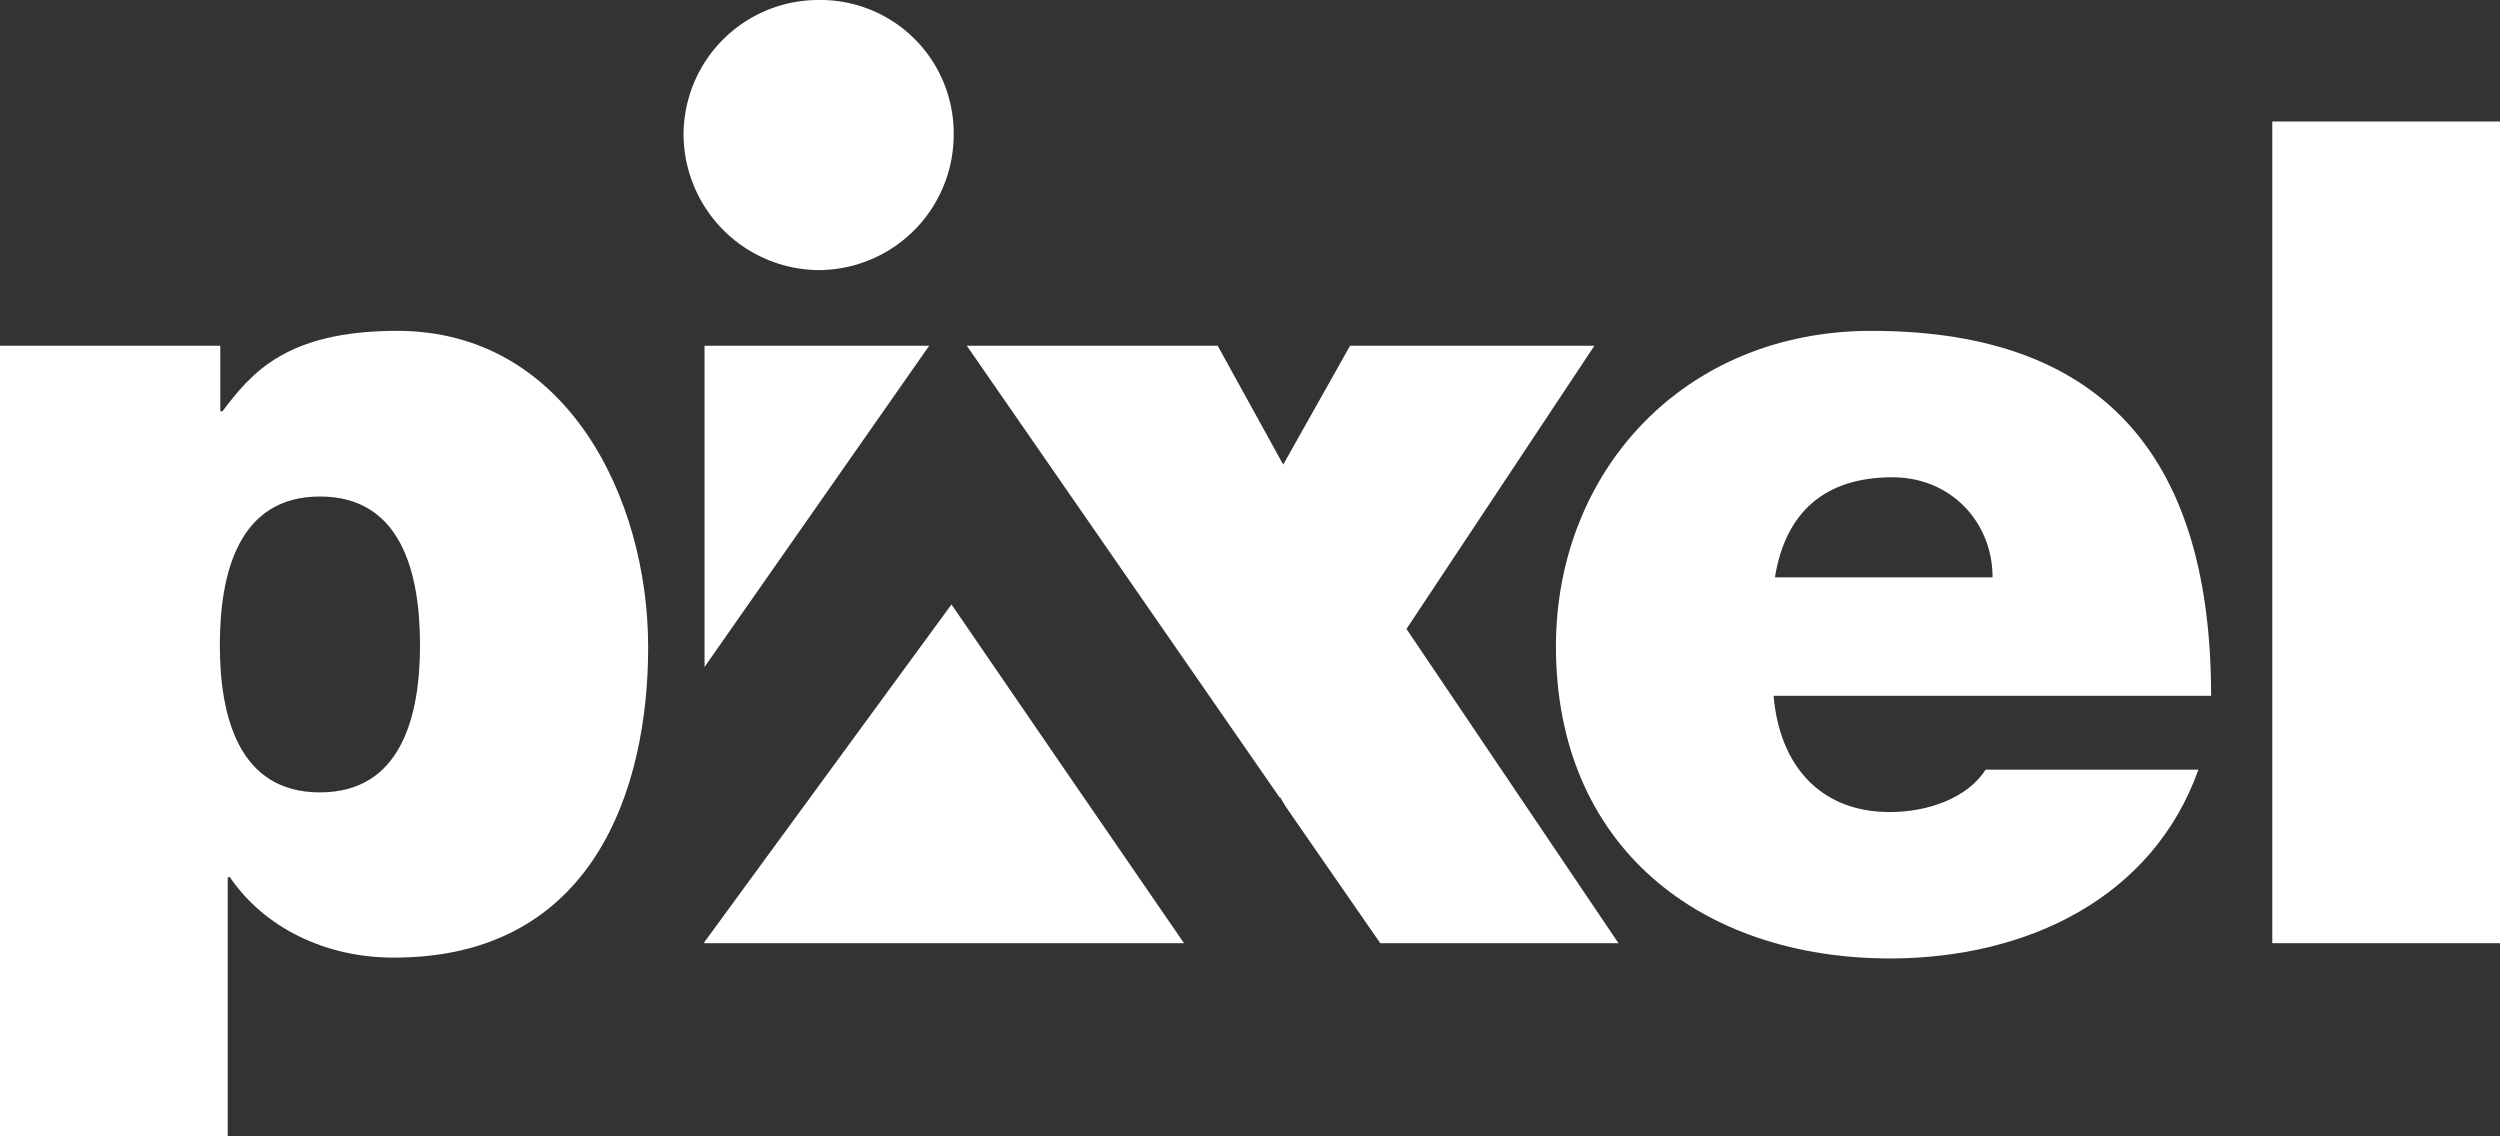
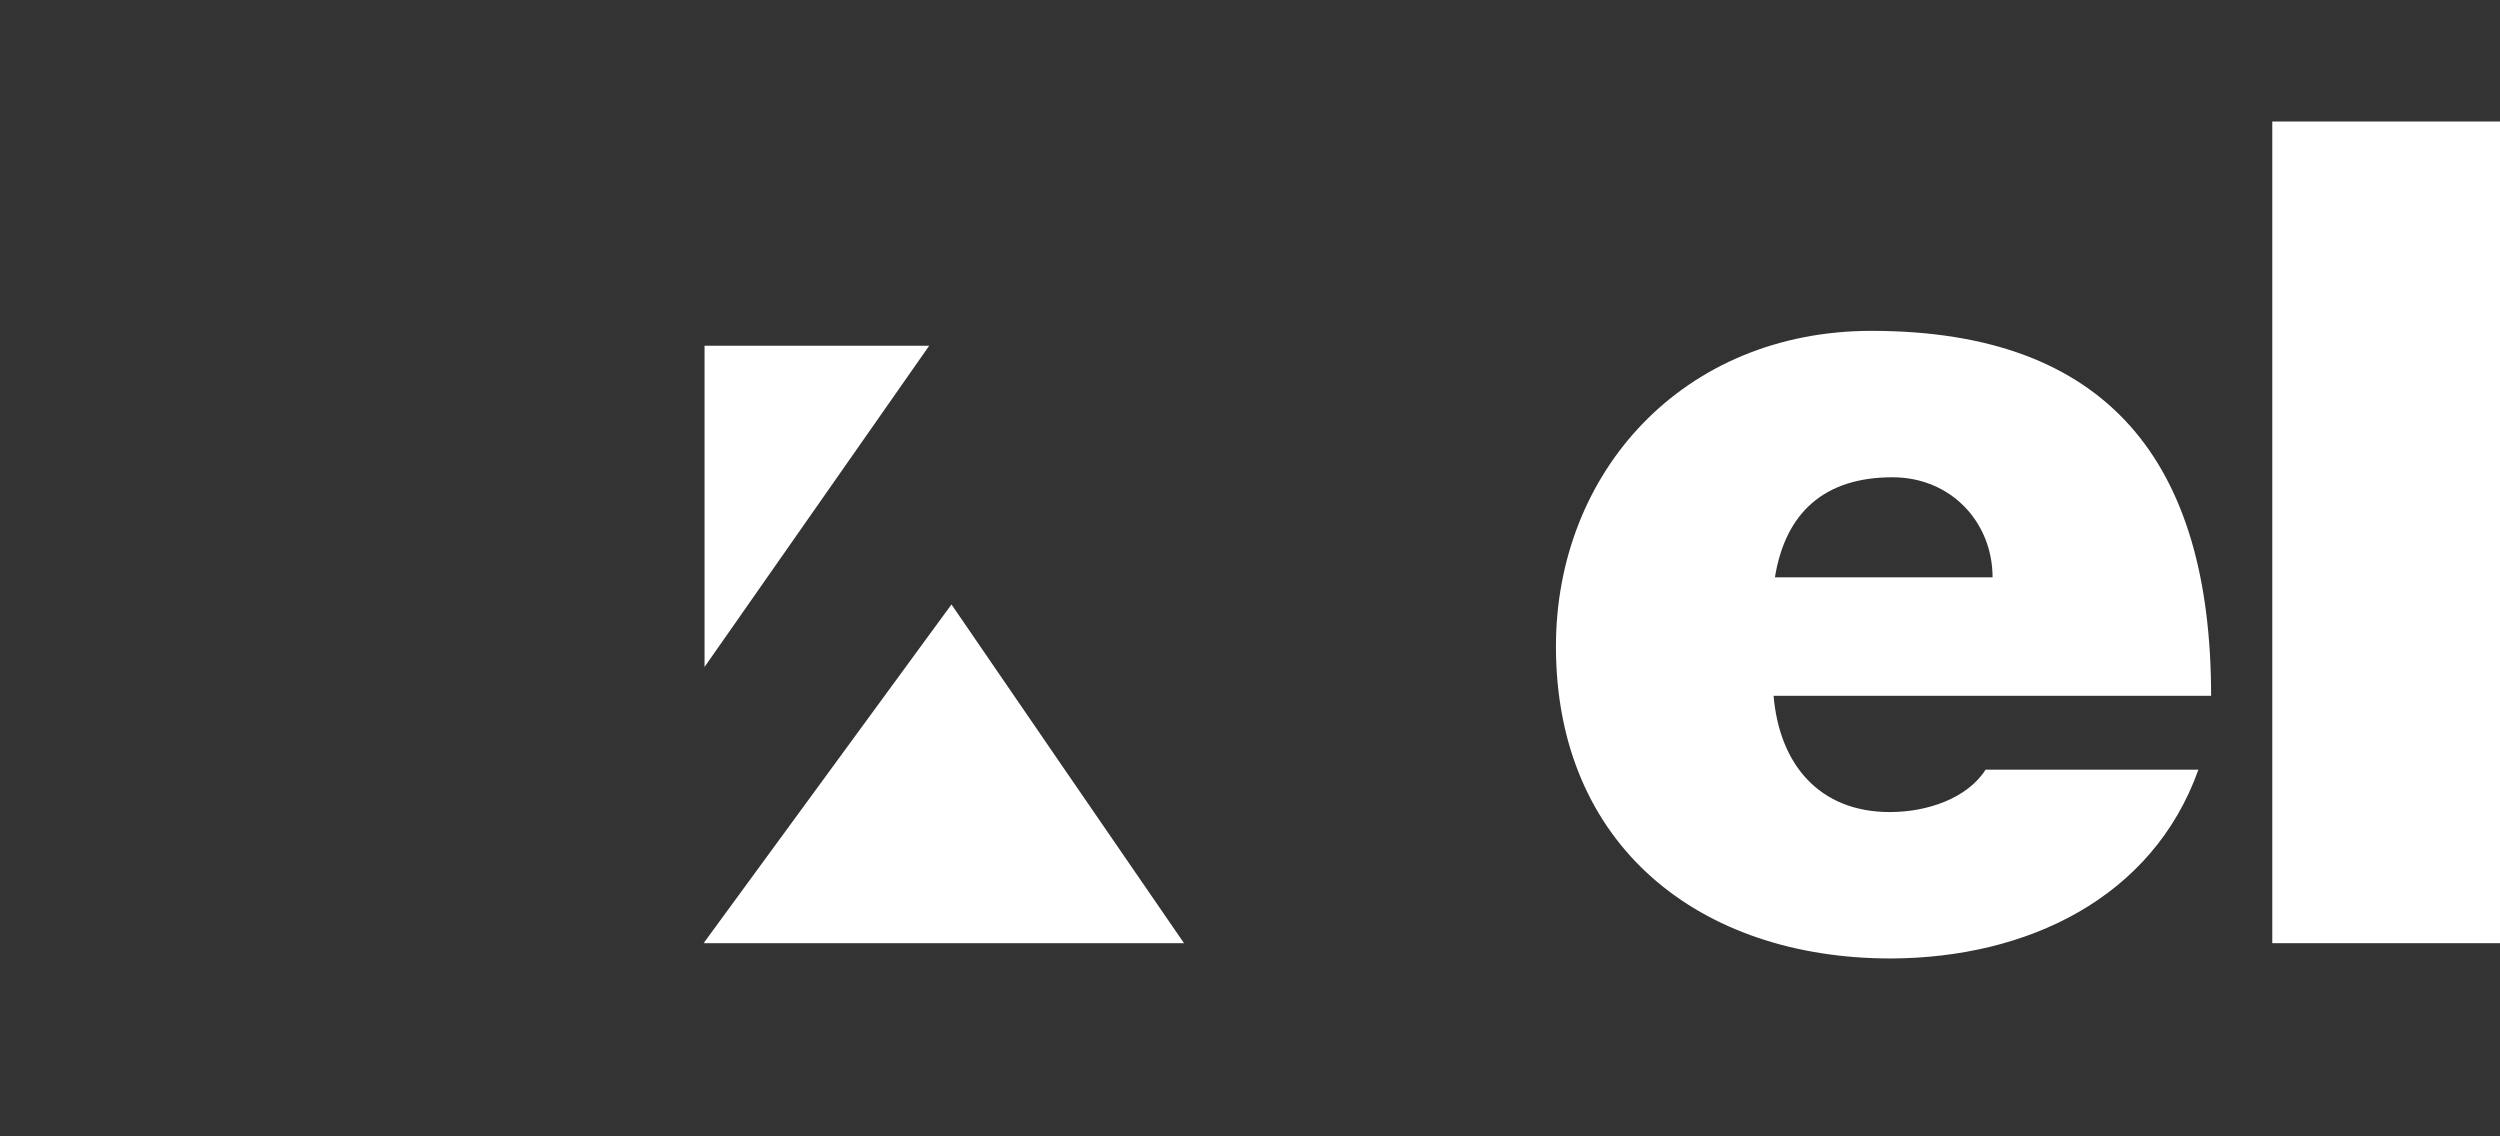
<svg xmlns="http://www.w3.org/2000/svg" id="Group_13" data-name="Group 13" width="572" height="260" viewBox="0 0 572 260">
  <rect x="0" y="0" width="572" height="260" fill="#333333" stroke="none" />
-   <path id="Path_30" data-name="Path 30" d="M292.9,182.4l-.1.1,1.4,2.1Z" fill="none" />
  <path id="Path_31" data-name="Path 31" d="M433,109.2c-15.5,0-24.5,8.2-26.9,22.9h49.8C455.9,119.4,446.4,109.2,433,109.2Z" fill="none" />
-   <path id="Path_32" data-name="Path 32" d="M73.2,113.6c-18.7,0-22.9,17.6-22.9,34,0,16.1,4.2,33.7,22.9,33.7s22.9-17.6,22.9-33.7C96.1,131.3,91.9,113.6,73.2,113.6Z" fill="none" />
  <path id="Path_33" data-name="Path 33" d="M161.2,79.1v73.5l51.4-73.5Z" fill="#fff" />
-   <path id="Path_34" data-name="Path 34" d="M321.8,143.9l43-64.8H308.9l-15.3,27.2-15-27.2H221.2l71.6,103.4.1-.1,1.3,2.2,21.6,31.2h54.5Z" fill="#fff" />
  <path id="Path_35" data-name="Path 35" d="M503,176.1H454.3c-4.2,6.6-13.4,9.7-21.9,9.7-16.3,0-25.3-11.1-26.6-26.6H505.9c0-53.2-23.4-83.5-77.7-83.5-43.2,0-72.2,32.4-72.2,72.2,0,45.6,32.9,71.4,76.6,71.4C463.8,219.2,492.5,205.5,503,176.1Zm-70-66.9c13.4,0,22.9,10.3,22.9,22.9H406.1C408.5,117.3,417.4,109.2,433,109.2Z" fill="#fff" />
  <rect id="Rectangle_17" data-name="Rectangle 17" width="52.1" height="188" transform="translate(519.9 27.8)" fill="#fff" />
-   <path id="Path_36" data-name="Path 36" d="M148.3,148.1c0-34.2-18.7-72.4-57.4-72.4-25.5,0-33.4,9.7-40,18.4h-.5v-15H0V260H52.1V200.7h.5c7.9,11.6,21.9,18.4,37.4,18.4C135.9,219.2,148.3,180.3,148.3,148.1ZM73.2,181.3c-18.7,0-22.9-17.6-22.9-33.7,0-16.3,4.2-34,22.9-34s22.9,17.6,22.9,34C96.1,163.7,91.9,181.3,73.2,181.3Z" fill="#fff" />
  <path id="Path_37" data-name="Path 37" d="M213.3,215.8Z" fill="#fff" />
-   <path id="Path_38" data-name="Path 38" d="M187.3,61.8a30.985,30.985,0,0,0,30.9-31.2A30.477,30.477,0,0,0,187.3,0a30.857,30.857,0,0,0-30.9,30.6A31.178,31.178,0,0,0,187.3,61.8Z" fill="#fff" />
  <path id="Path_39" data-name="Path 39" d="M161,215.8h.2v-.3Z" fill="#fff" />
  <path id="Path_40" data-name="Path 40" d="M243.2,175.5l-25.5-37.2-4.4,6-52.1,71.2v.3H270.9Z" fill="#fff" />
</svg>